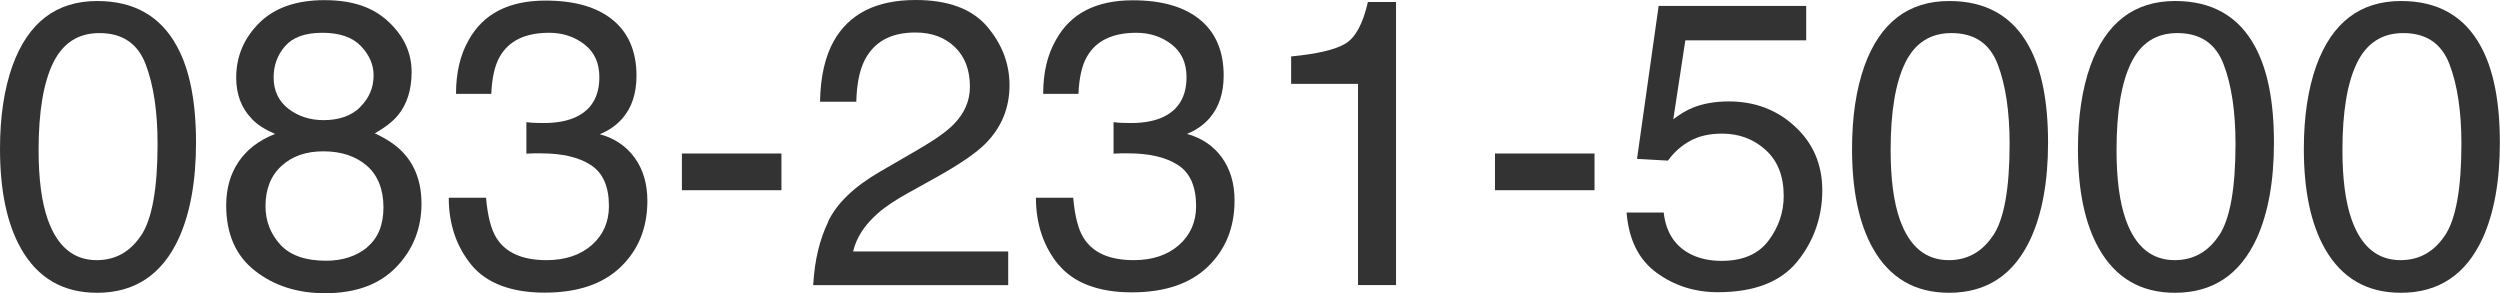
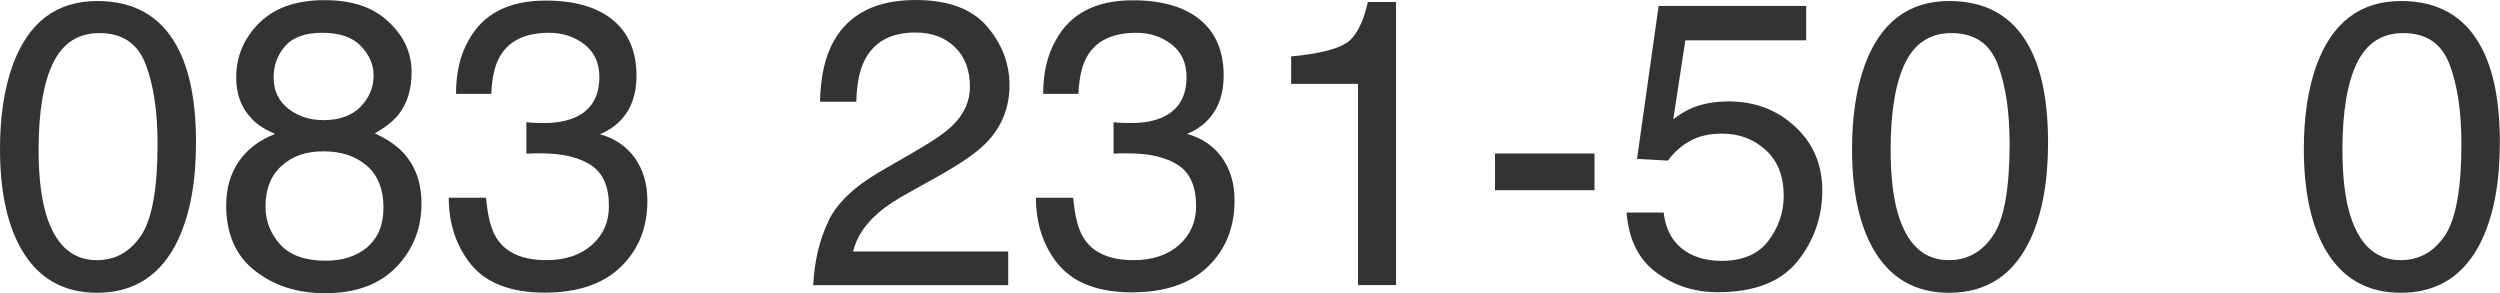
<svg xmlns="http://www.w3.org/2000/svg" id="_レイヤー_2" viewBox="0 0 172.31 20.21">
  <defs>
    <style>.cls-1{fill:#333;}</style>
  </defs>
  <g id="gmenu">
    <g>
      <path class="cls-1" d="M12.2,3.2c.88,1.61,1.31,3.82,1.31,6.63,0,2.66-.4,4.86-1.19,6.6-1.15,2.5-3.03,3.75-5.63,3.75-2.35,0-4.1-1.02-5.25-3.06-.96-1.7-1.44-3.99-1.44-6.86,0-2.22,.29-4.13,.86-5.73C1.94,1.55,3.88,.07,6.7,.07c2.53,0,4.37,1.04,5.5,3.13Zm-2.48,13.04c.76-1.13,1.14-3.24,1.14-6.32,0-2.22-.27-4.05-.82-5.49s-1.61-2.15-3.19-2.15c-1.45,0-2.51,.68-3.18,2.04-.67,1.36-1.01,3.37-1.01,6.02,0,2,.21,3.6,.64,4.81,.66,1.85,1.78,2.78,3.37,2.78,1.28,0,2.3-.57,3.05-1.7Z" />
      <path class="cls-1" d="M17.36,8.19c-.72-.73-1.08-1.68-1.08-2.84,0-1.46,.53-2.71,1.58-3.76S20.42,.01,22.36,.01s3.35,.49,4.41,1.48c1.06,.99,1.6,2.14,1.6,3.47,0,1.22-.31,2.21-.93,2.97-.35,.43-.88,.85-1.61,1.26,.81,.37,1.45,.8,1.92,1.29,.87,.91,1.3,2.1,1.3,3.55,0,1.72-.58,3.18-1.74,4.38-1.16,1.2-2.79,1.8-4.91,1.8-1.91,0-3.52-.52-4.83-1.55-1.32-1.03-1.98-2.54-1.98-4.5,0-1.16,.28-2.16,.85-3,.56-.84,1.4-1.49,2.52-1.93-.68-.29-1.22-.63-1.6-1.03Zm7.94,8.85c.75-.62,1.13-1.53,1.13-2.75s-.39-2.23-1.16-2.88c-.77-.66-1.77-.98-2.98-.98s-2.14,.33-2.88,1c-.74,.67-1.11,1.6-1.11,2.78,0,1.02,.34,1.9,1.02,2.65,.68,.74,1.73,1.11,3.15,1.11,1.14,0,2.08-.31,2.84-.92Zm-.46-9.68c.61-.61,.91-1.33,.91-2.17,0-.73-.29-1.4-.87-2.01-.58-.61-1.47-.92-2.66-.92s-2.04,.31-2.57,.92c-.53,.61-.79,1.33-.79,2.15,0,.92,.34,1.64,1.02,2.17,.68,.52,1.49,.78,2.42,.78,1.08,0,1.93-.3,2.54-.91Z" />
      <path class="cls-1" d="M32.5,18.27c-1.04-1.27-1.57-2.82-1.57-4.64h2.57c.11,1.27,.35,2.19,.71,2.76,.64,1.03,1.79,1.54,3.46,1.54,1.29,0,2.33-.35,3.12-1.04,.78-.69,1.18-1.59,1.18-2.68,0-1.35-.41-2.29-1.24-2.83-.83-.54-1.97-.81-3.44-.81-.16,0-.33,0-.5,0-.17,0-.34,.01-.51,.02v-2.17c.25,.03,.47,.05,.64,.05,.17,0,.36,.01,.56,.01,.92,0,1.68-.15,2.27-.44,1.04-.51,1.56-1.42,1.56-2.73,0-.98-.35-1.73-1.04-2.26-.69-.53-1.5-.79-2.42-.79-1.64,0-2.78,.55-3.4,1.64-.35,.6-.54,1.46-.59,2.57h-2.43c0-1.46,.29-2.7,.88-3.72C33.31,.95,35.07,.04,37.6,.04c2,0,3.54,.44,4.63,1.33s1.64,2.18,1.64,3.86c0,1.2-.32,2.18-.97,2.93-.4,.46-.92,.83-1.56,1.09,1.03,.28,1.83,.83,2.41,1.63,.58,.81,.87,1.79,.87,2.96,0,1.87-.62,3.39-1.85,4.57s-2.98,1.76-5.24,1.76-3.99-.64-5.04-1.91Z" />
-       <path class="cls-1" d="M47,10.58h6.86v2.53h-6.86v-2.53Z" />
      <path class="cls-1" d="M57.09,15.24c.61-1.25,1.79-2.38,3.55-3.4l2.62-1.52c1.18-.68,2-1.27,2.47-1.75,.75-.76,1.12-1.62,1.12-2.6,0-1.14-.34-2.05-1.03-2.72s-1.6-1.01-2.73-1.01c-1.69,0-2.85,.64-3.5,1.92-.35,.69-.54,1.64-.57,2.85h-2.5c.03-1.7,.34-3.09,.94-4.17,1.07-1.9,2.95-2.84,5.65-2.84,2.24,0,3.88,.61,4.92,1.82,1.03,1.21,1.55,2.56,1.55,4.05,0,1.57-.55,2.91-1.65,4.02-.64,.65-1.78,1.43-3.43,2.35l-1.87,1.04c-.89,.49-1.6,.96-2.11,1.41-.91,.79-1.49,1.67-1.72,2.64h10.69v2.32h-13.44c.09-1.69,.44-3.15,1.05-4.4Z" />
      <path class="cls-1" d="M72.97,18.27c-1.04-1.27-1.57-2.82-1.57-4.64h2.57c.11,1.27,.35,2.19,.71,2.76,.64,1.03,1.79,1.54,3.46,1.54,1.29,0,2.33-.35,3.12-1.04,.78-.69,1.18-1.59,1.18-2.68,0-1.35-.41-2.29-1.24-2.83-.83-.54-1.97-.81-3.44-.81-.16,0-.33,0-.5,0-.17,0-.34,.01-.51,.02v-2.17c.25,.03,.47,.05,.64,.05,.17,0,.36,.01,.56,.01,.92,0,1.68-.15,2.27-.44,1.04-.51,1.56-1.42,1.56-2.73,0-.98-.35-1.73-1.04-2.26-.69-.53-1.5-.79-2.42-.79-1.64,0-2.78,.55-3.4,1.64-.35,.6-.54,1.46-.59,2.57h-2.43c0-1.46,.29-2.7,.88-3.72,1-1.82,2.77-2.73,5.29-2.73,2,0,3.54,.44,4.63,1.33s1.64,2.18,1.64,3.86c0,1.2-.32,2.18-.97,2.93-.4,.46-.92,.83-1.56,1.09,1.03,.28,1.83,.83,2.41,1.63,.58,.81,.87,1.79,.87,2.96,0,1.87-.62,3.39-1.85,4.57s-2.98,1.76-5.24,1.76-3.99-.64-5.04-1.91Z" />
      <path class="cls-1" d="M88.99,5.78v-1.89c1.78-.17,3.02-.46,3.72-.87s1.23-1.37,1.57-2.88h1.94V19.65h-2.62V5.78h-4.61Z" />
      <path class="cls-1" d="M103.04,10.58h6.86v2.53h-6.86v-2.53Z" />
      <path class="cls-1" d="M114.67,14.66c.16,1.4,.82,2.37,1.96,2.91,.58,.27,1.26,.41,2.02,.41,1.46,0,2.54-.46,3.24-1.39s1.05-1.96,1.05-3.09c0-1.37-.42-2.42-1.25-3.17s-1.83-1.12-3-1.12c-.85,0-1.58,.16-2.18,.49-.61,.33-1.12,.78-1.55,1.37l-2.13-.12,1.49-10.54h10.17V2.78h-8.33l-.83,5.44c.46-.35,.89-.61,1.3-.78,.73-.3,1.57-.45,2.53-.45,1.8,0,3.32,.58,4.57,1.74s1.87,2.62,1.87,4.4-.57,3.48-1.72,4.89c-1.14,1.41-2.97,2.12-5.48,2.12-1.59,0-3.01-.45-4.23-1.35-1.23-.9-1.91-2.28-2.06-4.14h2.56Z" />
      <path class="cls-1" d="M139.85,3.2c.88,1.61,1.31,3.82,1.31,6.63,0,2.66-.4,4.86-1.19,6.6-1.15,2.5-3.03,3.75-5.63,3.75-2.35,0-4.1-1.02-5.25-3.06-.96-1.7-1.44-3.99-1.44-6.86,0-2.22,.29-4.13,.86-5.73,1.08-2.97,3.02-4.46,5.84-4.46,2.53,0,4.37,1.04,5.5,3.13Zm-2.48,13.04c.76-1.13,1.14-3.24,1.14-6.32,0-2.22-.27-4.05-.82-5.49-.55-1.44-1.61-2.15-3.19-2.15-1.45,0-2.51,.68-3.18,2.04-.67,1.36-1.01,3.37-1.01,6.02,0,2,.21,3.6,.64,4.81,.66,1.85,1.78,2.78,3.37,2.78,1.28,0,2.3-.57,3.05-1.7Z" />
-       <path class="cls-1" d="M155.42,3.2c.88,1.61,1.31,3.82,1.31,6.63,0,2.66-.4,4.86-1.19,6.6-1.15,2.5-3.03,3.75-5.63,3.75-2.35,0-4.1-1.02-5.25-3.06-.96-1.7-1.44-3.99-1.44-6.86,0-2.22,.29-4.13,.86-5.73,1.08-2.97,3.02-4.46,5.84-4.46,2.53,0,4.37,1.04,5.5,3.13Zm-2.48,13.04c.76-1.13,1.14-3.24,1.14-6.32,0-2.22-.27-4.05-.82-5.49-.55-1.44-1.61-2.15-3.19-2.15-1.45,0-2.51,.68-3.18,2.04-.67,1.36-1.01,3.37-1.01,6.02,0,2,.21,3.6,.64,4.81,.66,1.85,1.78,2.78,3.37,2.78,1.28,0,2.3-.57,3.05-1.7Z" />
      <path class="cls-1" d="M170.99,3.2c.88,1.61,1.31,3.82,1.31,6.63,0,2.66-.4,4.86-1.19,6.6-1.15,2.5-3.03,3.75-5.63,3.75-2.35,0-4.1-1.02-5.25-3.06-.96-1.7-1.44-3.99-1.44-6.86,0-2.22,.29-4.13,.86-5.73,1.08-2.97,3.02-4.46,5.84-4.46,2.53,0,4.37,1.04,5.5,3.13Zm-2.48,13.04c.76-1.13,1.14-3.24,1.14-6.32,0-2.22-.27-4.05-.82-5.49-.55-1.44-1.61-2.15-3.19-2.15-1.45,0-2.51,.68-3.18,2.04-.67,1.36-1.01,3.37-1.01,6.02,0,2,.21,3.6,.64,4.81,.66,1.85,1.78,2.78,3.37,2.78,1.28,0,2.3-.57,3.05-1.7Z" />
    </g>
  </g>
</svg>